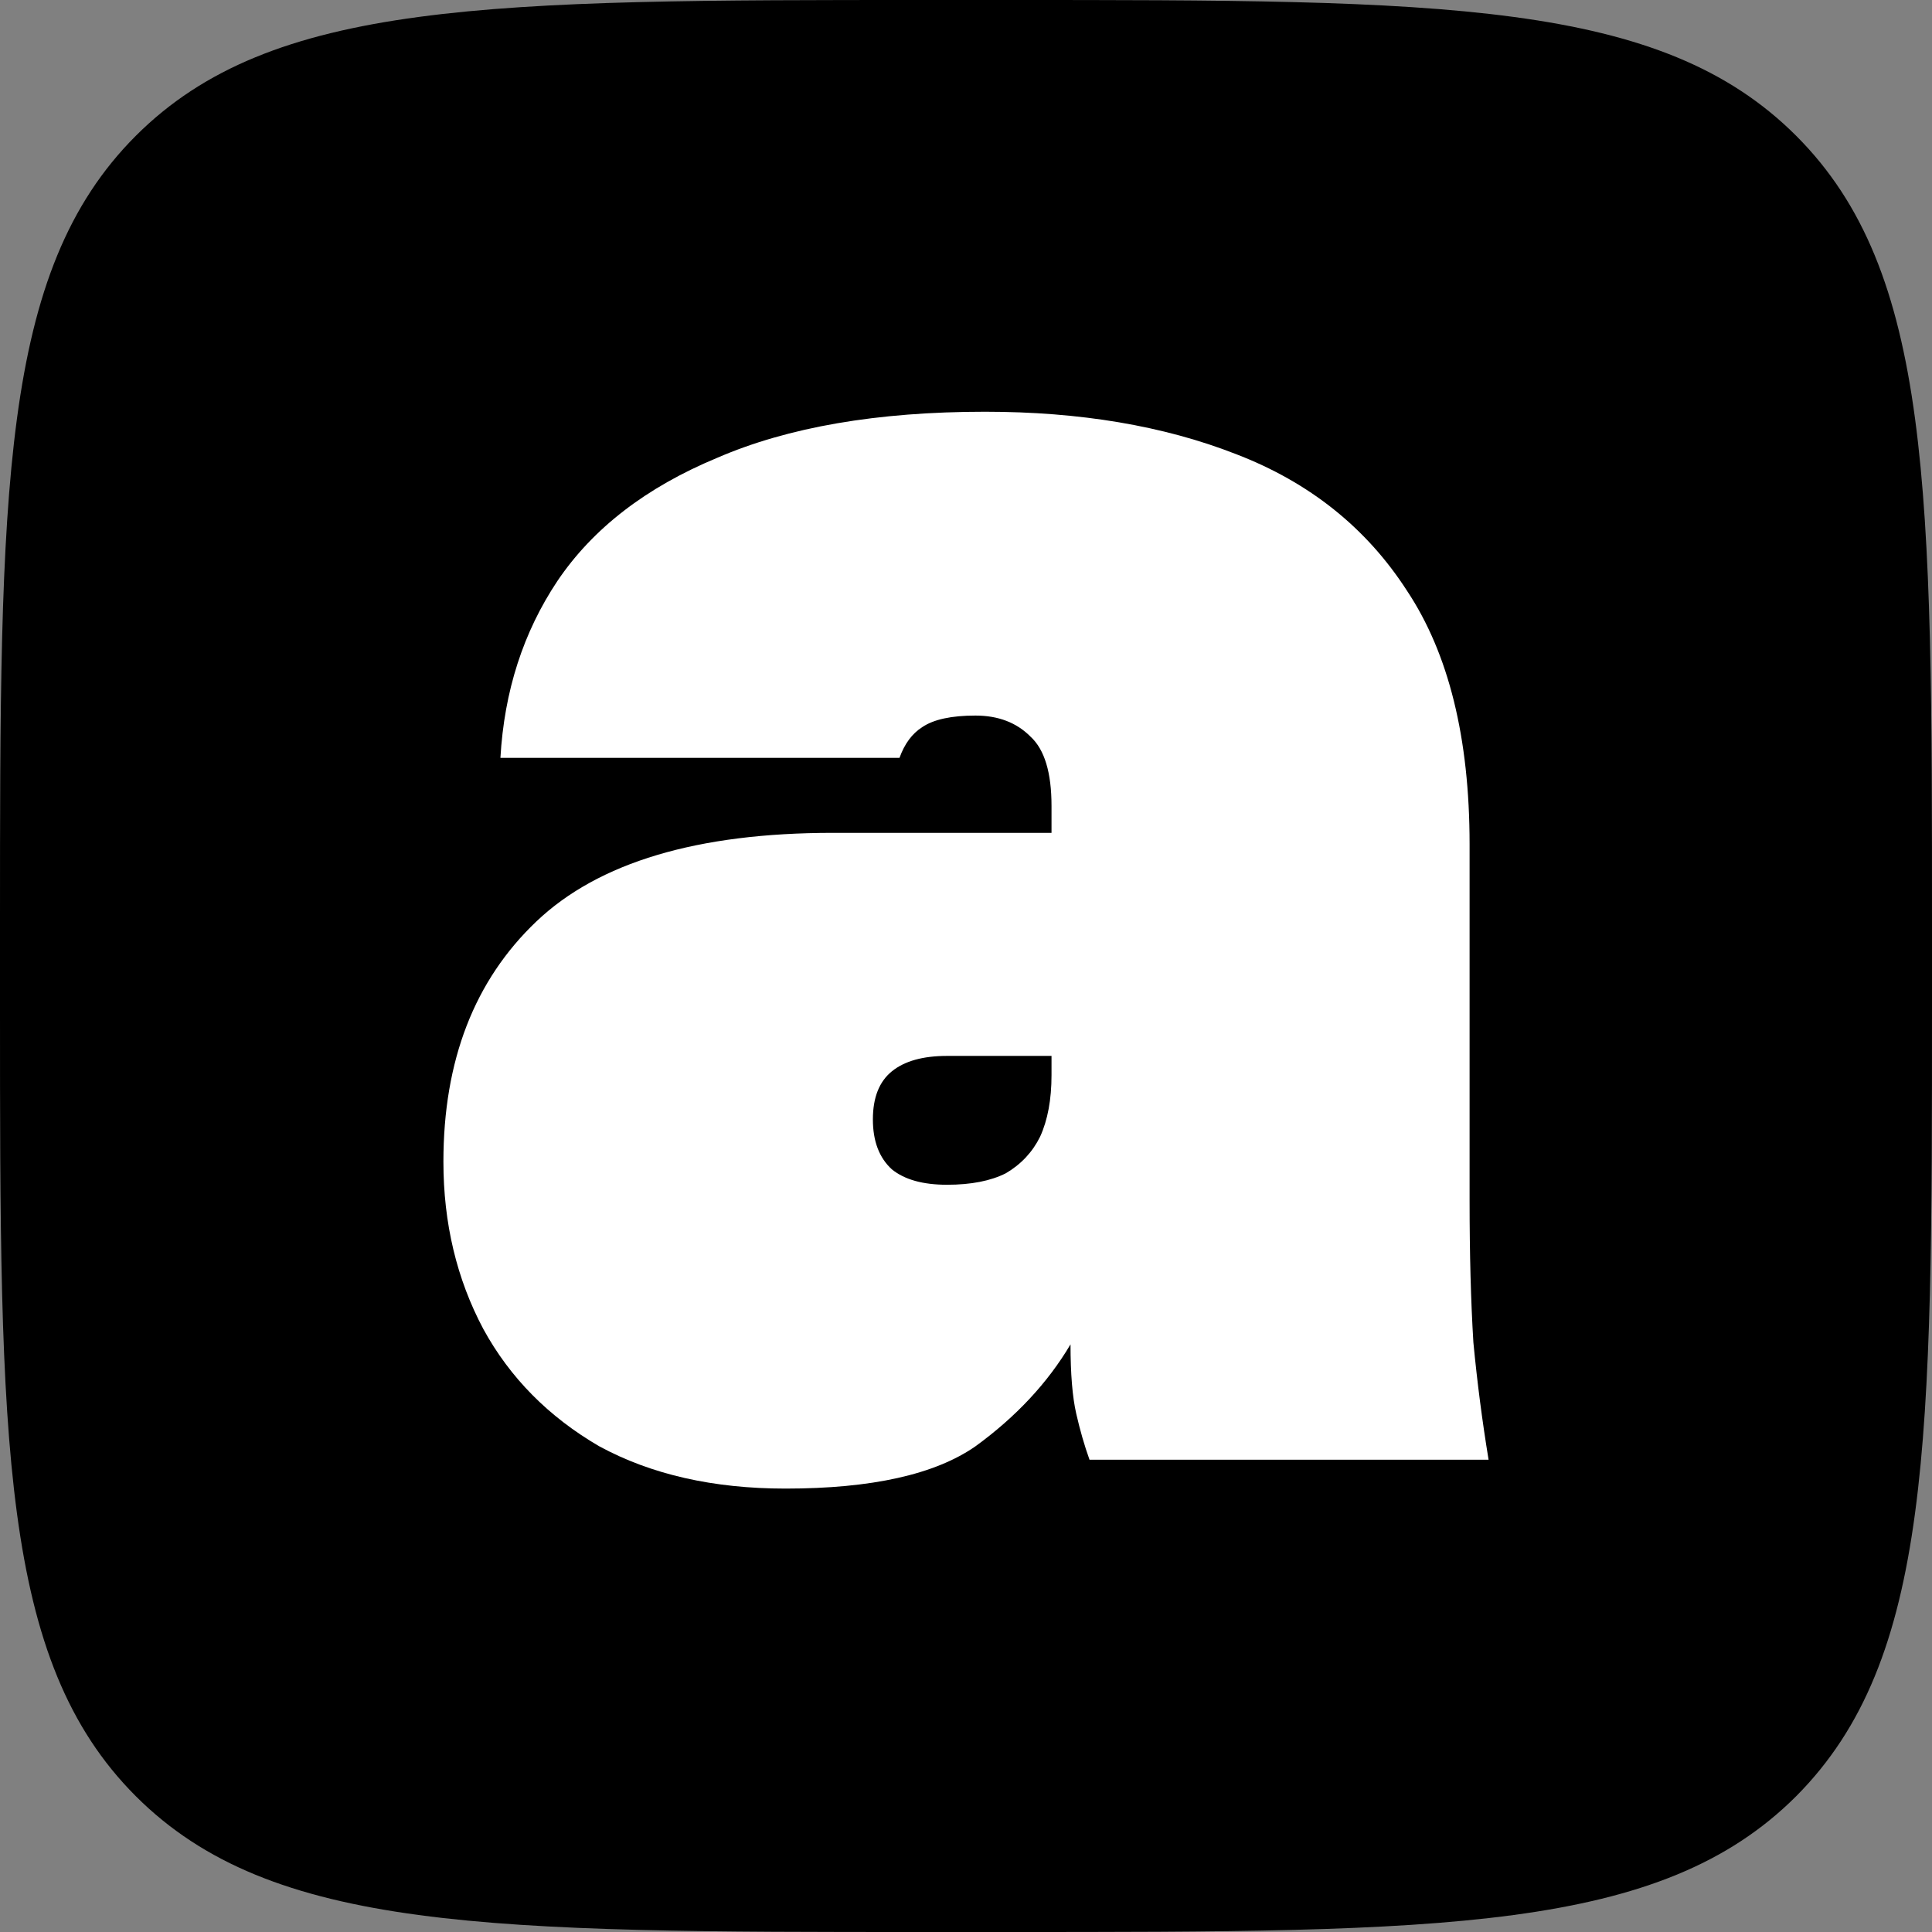
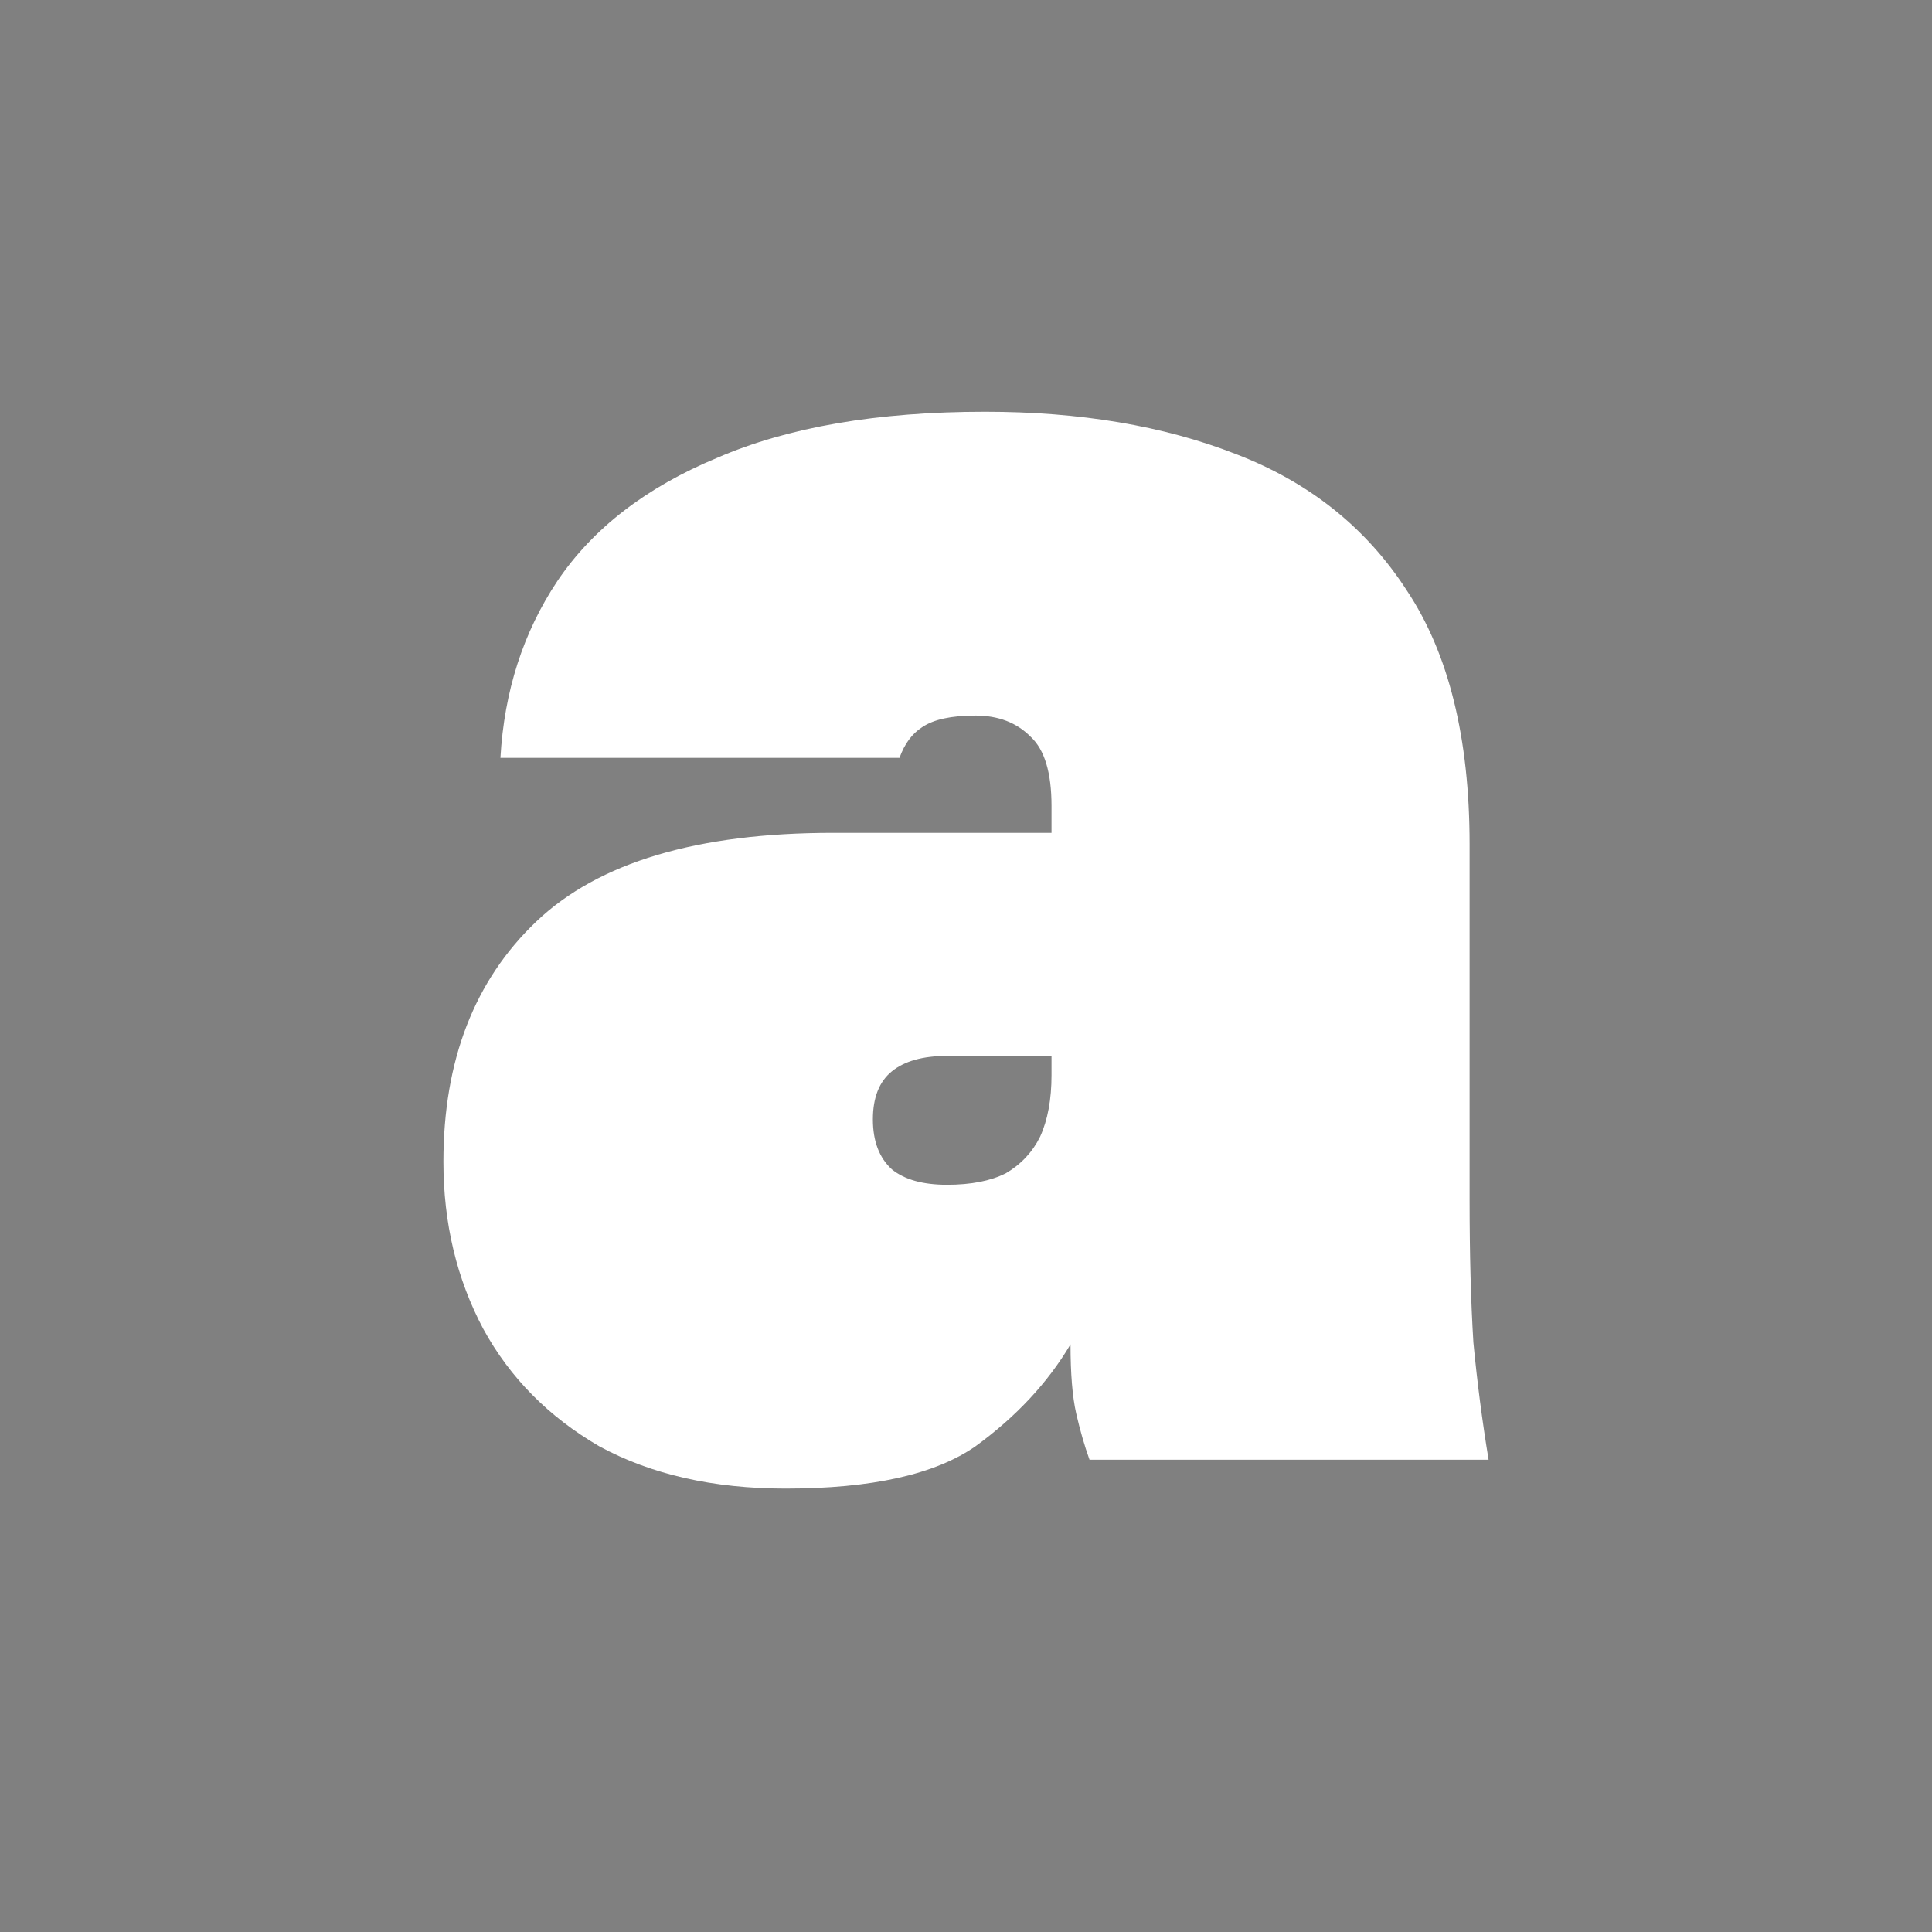
<svg xmlns="http://www.w3.org/2000/svg" width="61" height="61" viewBox="0 0 61 61" fill="none">
  <rect x="0" y="0" width="61" height="61" fill="#808080" stroke="none" />
-   <path d="M61 29.28C61 15.472 61 8.577 56.712 4.288C52.423 0 45.565 0 31.72 0H29.28C15.472 0 8.577 0 4.288 4.288C-1.27518e-06 8.577 -8.34465e-07 15.472 -8.34465e-07 29.28V31.72C-8.34465e-07 45.528 -1.27518e-06 52.423 4.288 56.712C8.577 61 15.49 61 29.28 61H31.72C45.528 61 52.423 61 56.712 56.712C61 52.404 61 45.528 61 31.72V29.28Z" fill="black" />
  <path d="M24.8 47C22.52 47 20.56 46.555 18.92 45.664C17.32 44.733 16.1 43.499 15.26 41.961C14.42 40.382 14 38.621 14 36.679C14 33.481 14.98 30.951 16.94 29.089C18.9 27.227 22.02 26.296 26.3 26.296H33.2V25.446C33.2 24.394 32.98 23.666 32.54 23.261C32.1 22.816 31.52 22.593 30.8 22.593C30.04 22.593 29.48 22.714 29.12 22.957C28.8 23.16 28.56 23.483 28.4 23.929H15.8C15.92 21.824 16.52 19.962 17.6 18.343C18.72 16.683 20.4 15.388 22.64 14.457C24.88 13.486 27.7 13 31.1 13C34.1 13 36.74 13.445 39.02 14.336C41.34 15.226 43.14 16.663 44.42 18.646C45.74 20.63 46.4 23.301 46.4 26.661V37.893C46.4 39.593 46.44 41.09 46.52 42.386C46.64 43.641 46.8 44.875 47 46.089H34.4C34.24 45.644 34.1 45.158 33.98 44.632C33.86 44.106 33.8 43.377 33.8 42.446C33.08 43.661 32.08 44.733 30.8 45.664C29.52 46.555 27.52 47 24.8 47ZM29.9 37.407C30.66 37.407 31.28 37.286 31.76 37.043C32.24 36.76 32.6 36.375 32.84 35.889C33.08 35.363 33.2 34.715 33.2 33.946V33.339H29.9C29.14 33.339 28.56 33.501 28.16 33.825C27.76 34.149 27.56 34.655 27.56 35.343C27.56 36.031 27.76 36.557 28.16 36.921C28.56 37.245 29.14 37.407 29.9 37.407Z" fill="white" />
</svg>